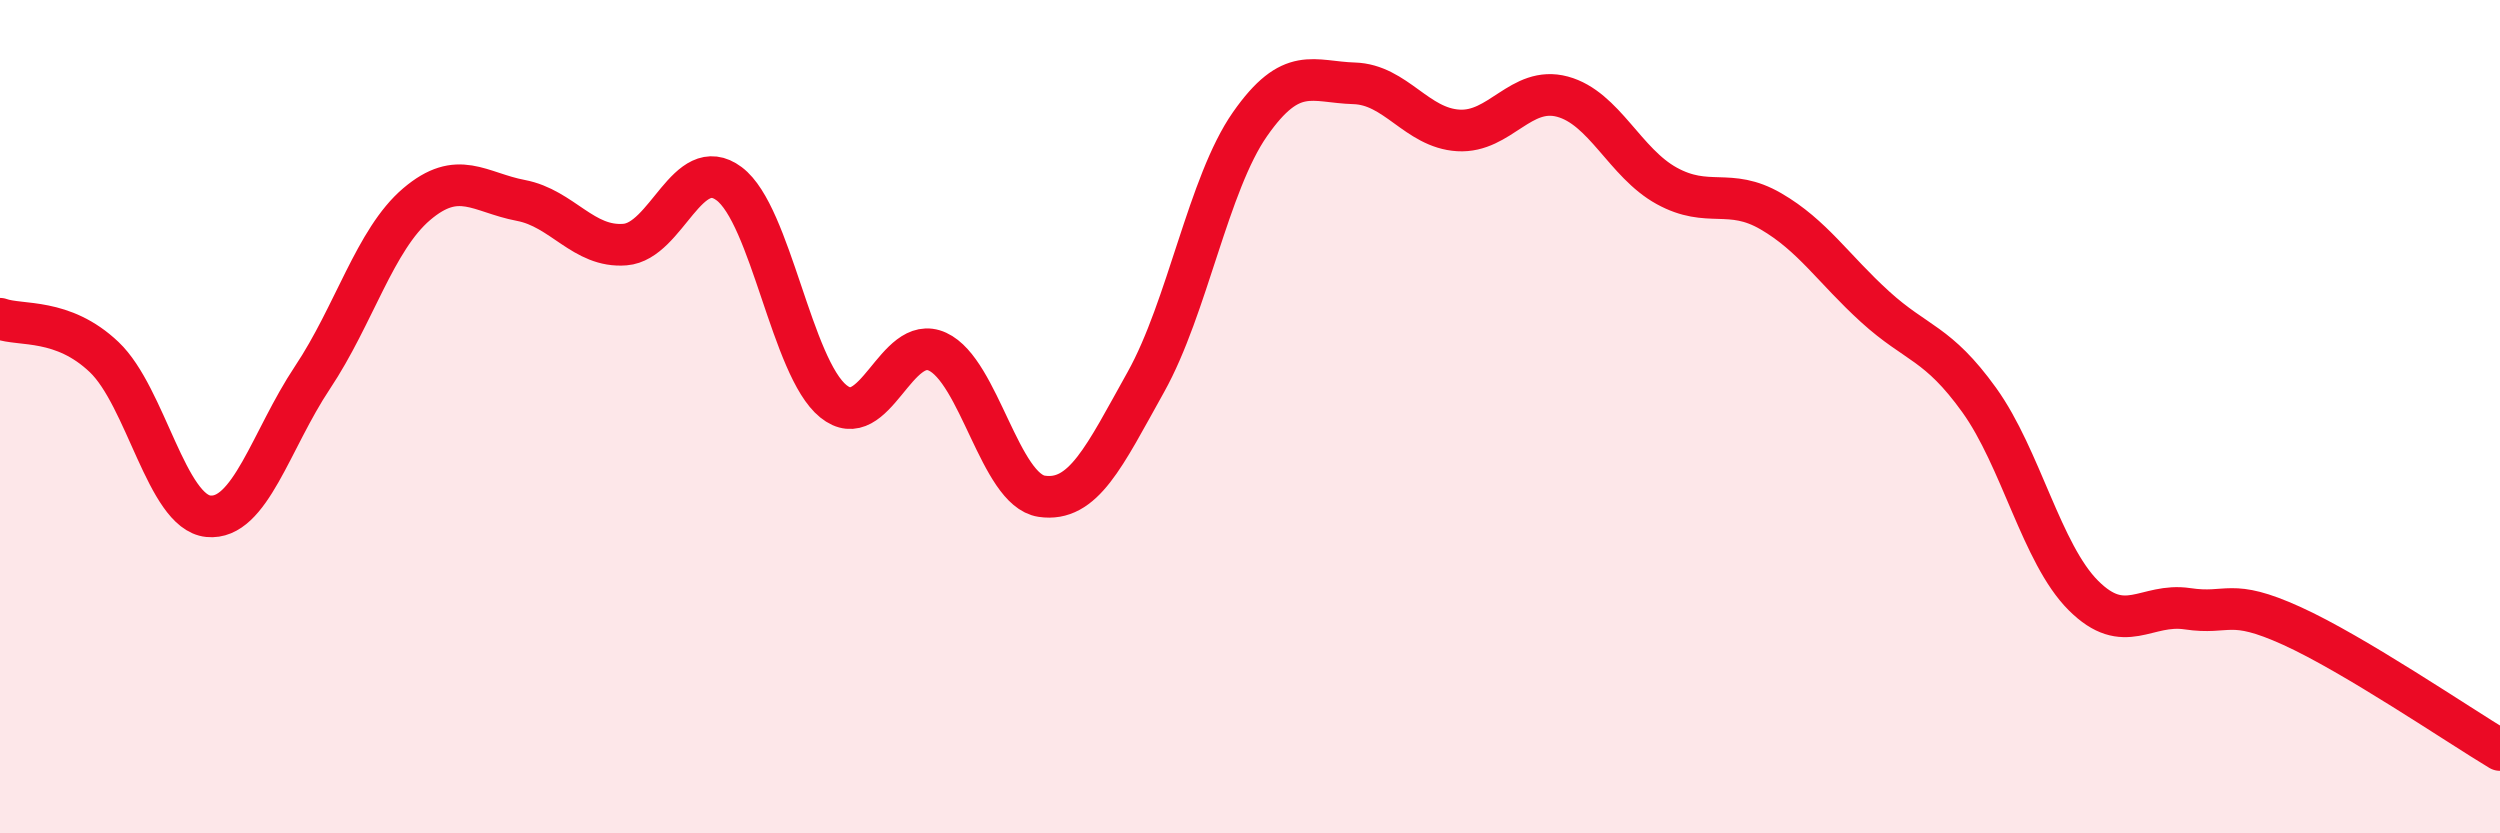
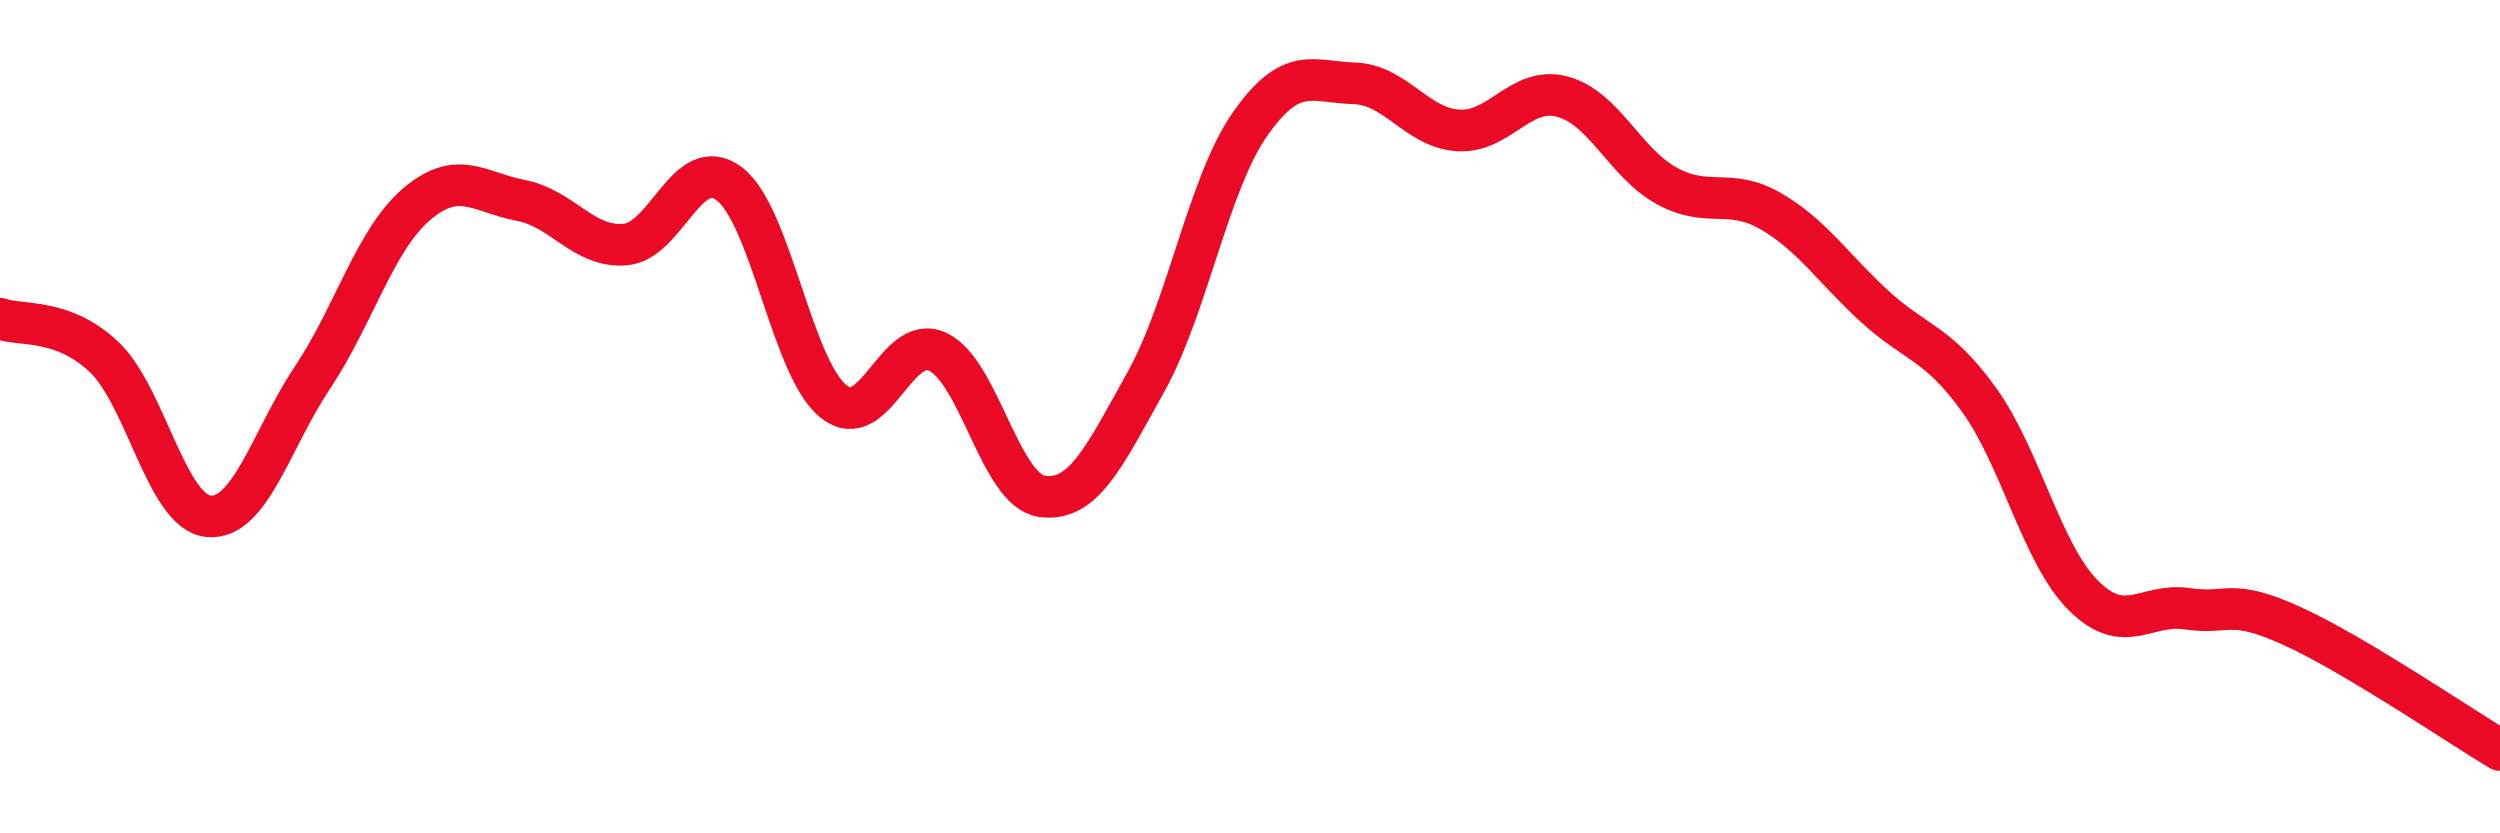
<svg xmlns="http://www.w3.org/2000/svg" width="60" height="20" viewBox="0 0 60 20">
-   <path d="M 0,7.65 C 0.5,7.83 1.5,7.62 2.5,8.57 C 3.5,9.52 4,12.29 5,12.39 C 6,12.49 6.5,10.56 7.5,9.06 C 8.5,7.56 9,5.75 10,4.9 C 11,4.05 11.5,4.62 12.5,4.81 C 13.5,5 14,5.95 15,5.87 C 16,5.79 16.5,3.66 17.5,4.41 C 18.5,5.16 19,8.82 20,9.63 C 21,10.44 21.5,7.98 22.5,8.44 C 23.5,8.9 24,11.76 25,11.91 C 26,12.06 26.5,10.96 27.5,9.17 C 28.5,7.38 29,4.41 30,2.98 C 31,1.55 31.5,1.97 32.5,2 C 33.5,2.03 34,3.07 35,3.13 C 36,3.19 36.5,2.05 37.5,2.32 C 38.5,2.59 39,3.91 40,4.46 C 41,5.01 41.5,4.49 42.5,5.07 C 43.5,5.65 44,6.45 45,7.36 C 46,8.27 46.5,8.21 47.5,9.6 C 48.5,10.99 49,13.29 50,14.29 C 51,15.29 51.5,14.46 52.5,14.61 C 53.5,14.76 53.5,14.34 55,15.02 C 56.5,15.7 59,17.4 60,18L60 20L0 20Z" fill="#EB0A25" opacity="0.1" stroke-linecap="round" stroke-linejoin="round" />
  <path d="M 0,7.65 C 0.5,7.83 1.5,7.62 2.5,8.57 C 3.5,9.52 4,12.29 5,12.39 C 6,12.49 6.5,10.56 7.5,9.06 C 8.5,7.56 9,5.75 10,4.9 C 11,4.05 11.5,4.62 12.5,4.81 C 13.5,5 14,5.95 15,5.87 C 16,5.79 16.5,3.66 17.5,4.41 C 18.5,5.16 19,8.82 20,9.63 C 21,10.44 21.5,7.98 22.5,8.44 C 23.5,8.9 24,11.76 25,11.91 C 26,12.06 26.5,10.96 27.5,9.17 C 28.5,7.38 29,4.41 30,2.98 C 31,1.55 31.5,1.97 32.5,2 C 33.5,2.03 34,3.07 35,3.13 C 36,3.19 36.5,2.05 37.5,2.32 C 38.5,2.59 39,3.91 40,4.46 C 41,5.01 41.5,4.49 42.5,5.07 C 43.5,5.65 44,6.45 45,7.36 C 46,8.27 46.5,8.21 47.5,9.6 C 48.5,10.99 49,13.29 50,14.29 C 51,15.29 51.5,14.46 52.5,14.61 C 53.5,14.76 53.5,14.34 55,15.02 C 56.5,15.7 59,17.4 60,18" stroke="#EB0A25" stroke-width="1" fill="none" stroke-linecap="round" stroke-linejoin="round" />
</svg>